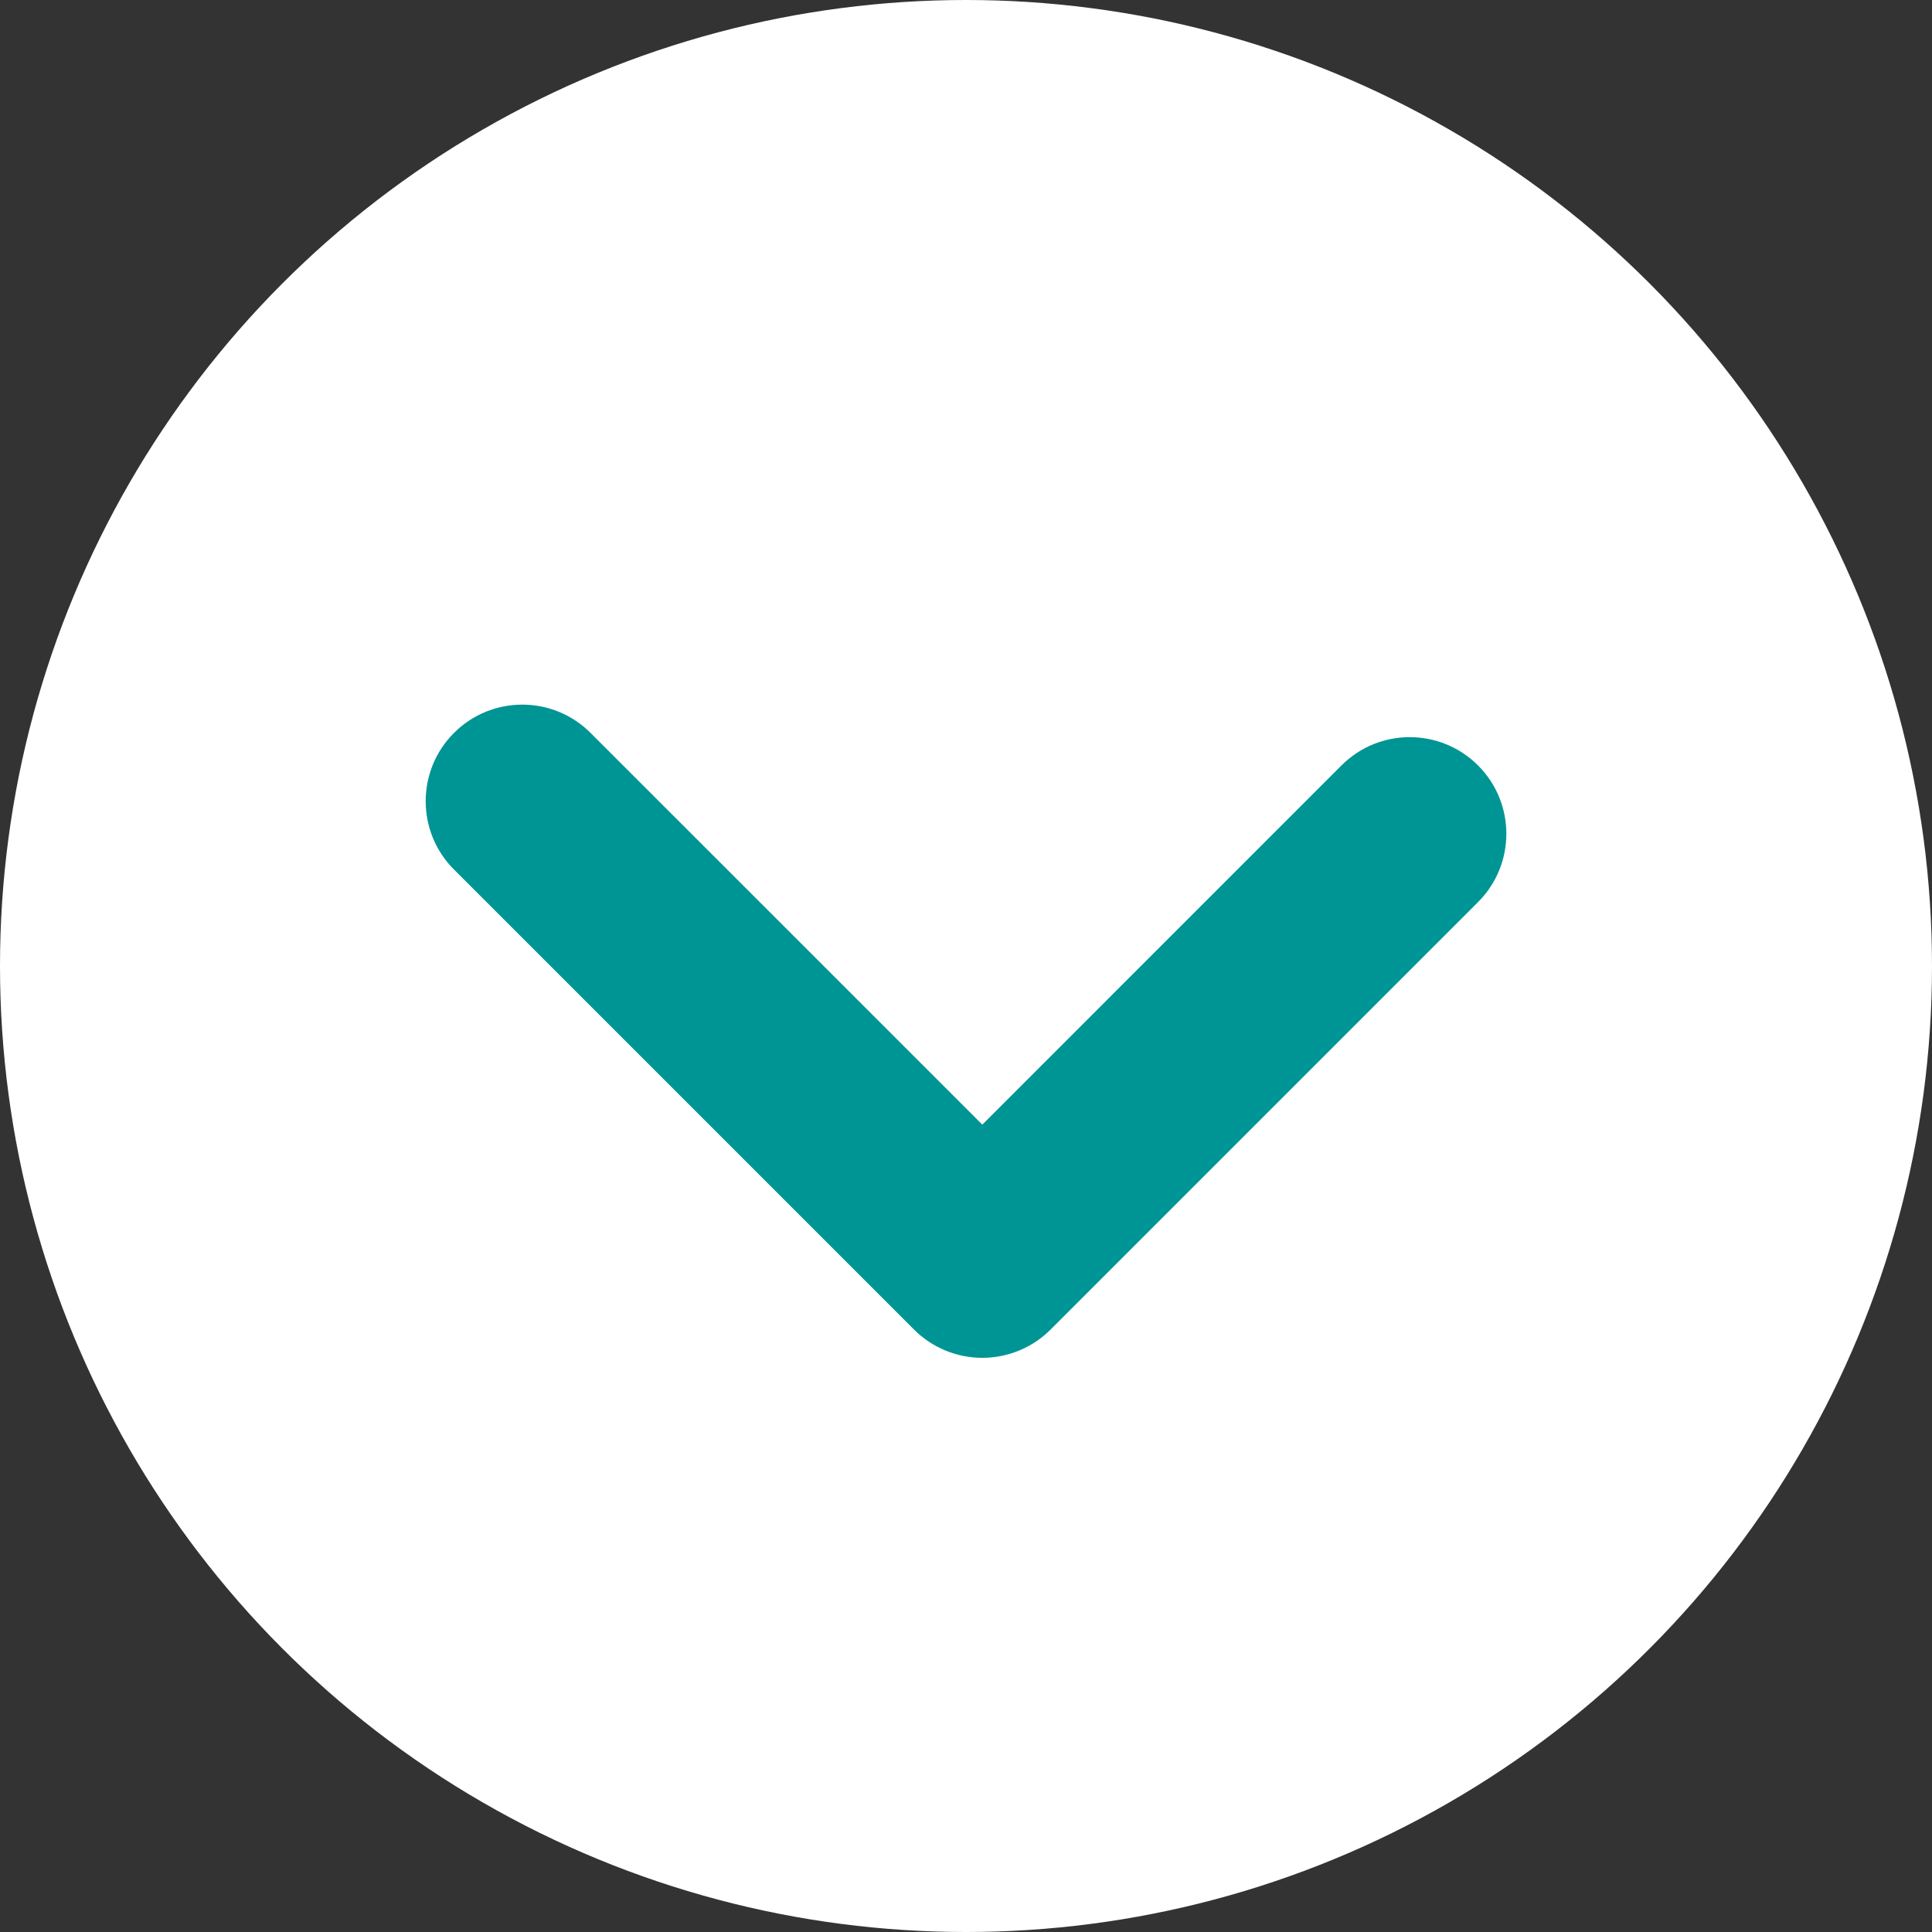
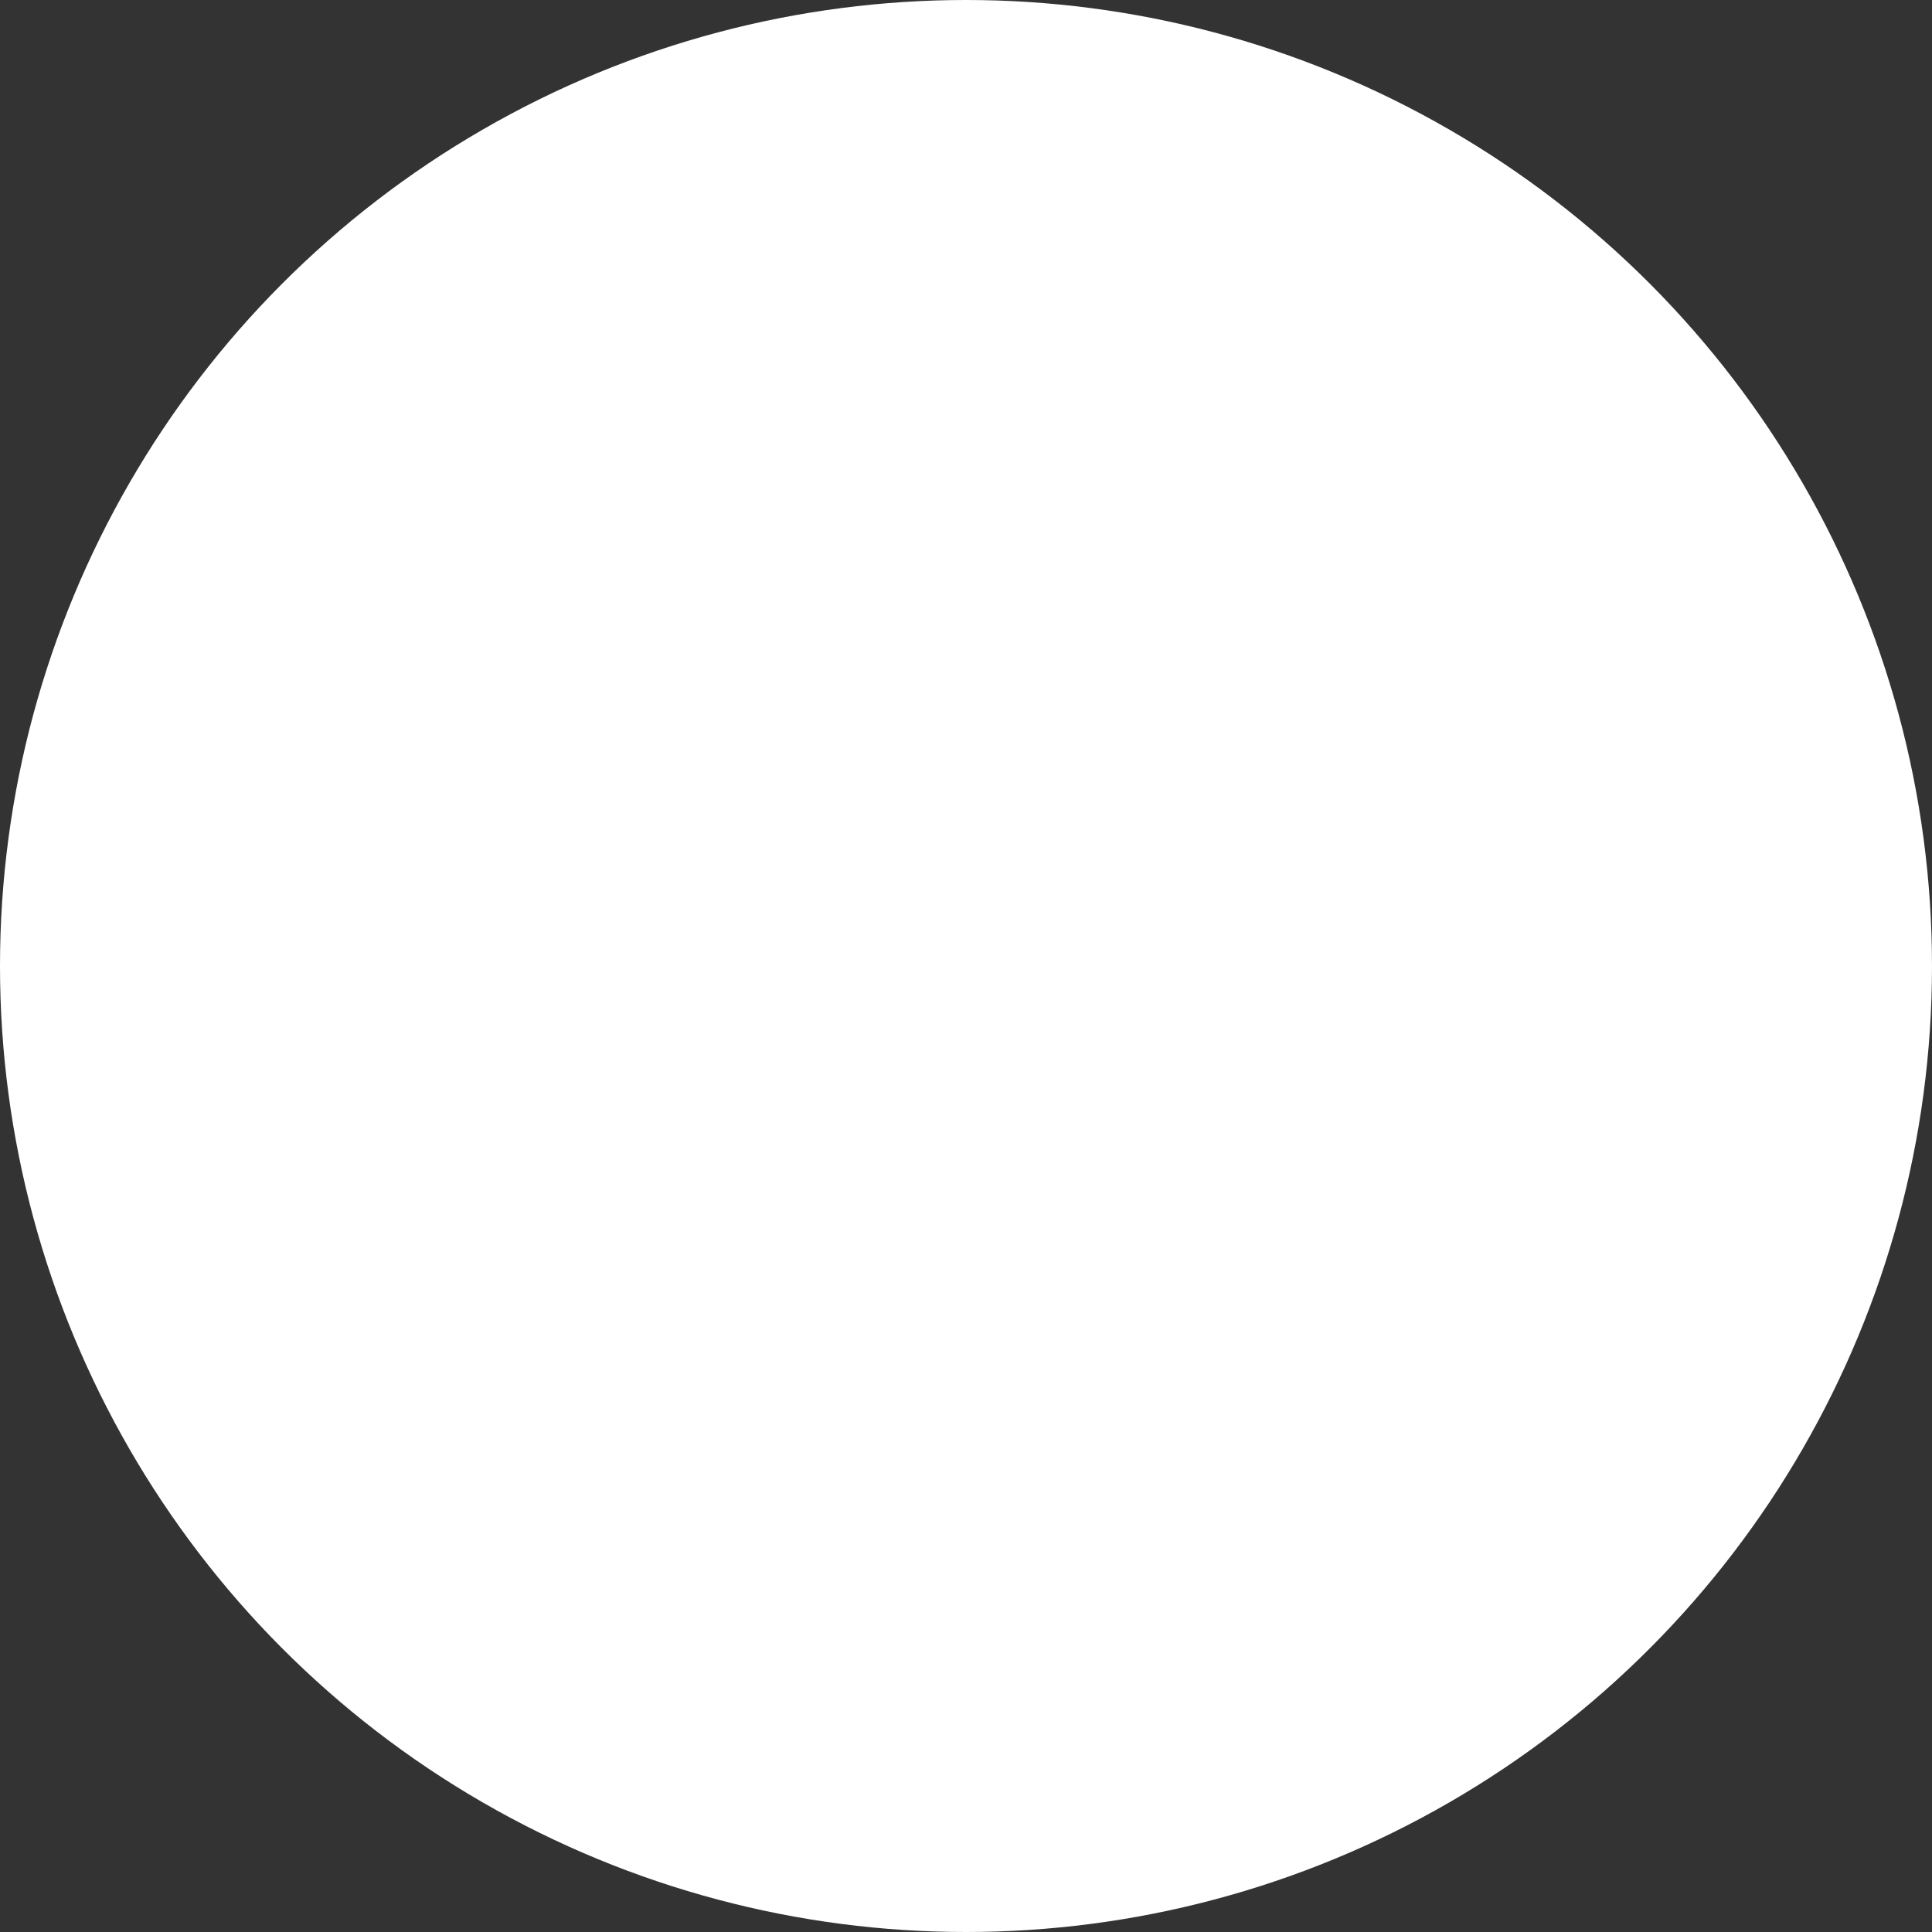
<svg xmlns="http://www.w3.org/2000/svg" version="1.1" id="レイヤー_1" x="0px" y="0px" width="100px" height="100px" viewBox="0 0 100 100" enable-background="new 0 0 100 100" xml:space="preserve">
  <rect x="0" y="0" width="100" height="100" fill="#333333" stroke="none" />
  <g>
    <g>
      <circle fill="#FFFFFF" cx="50" cy="50" r="50" />
-       <path fill="#009595" d="M50.844,70.281c-1.326,0-2.598-0.526-3.535-1.464l-23.811-23.81c-1.953-1.953-1.953-5.119,0-7.071    c1.951-1.953,5.119-1.953,7.07,0L50.844,58.21l18.589-18.591c1.953-1.953,5.118-1.953,7.071,0s1.953,5.119,0.001,7.071    L54.38,68.816C53.441,69.755,52.17,70.281,50.844,70.281z" />
    </g>
  </g>
</svg>